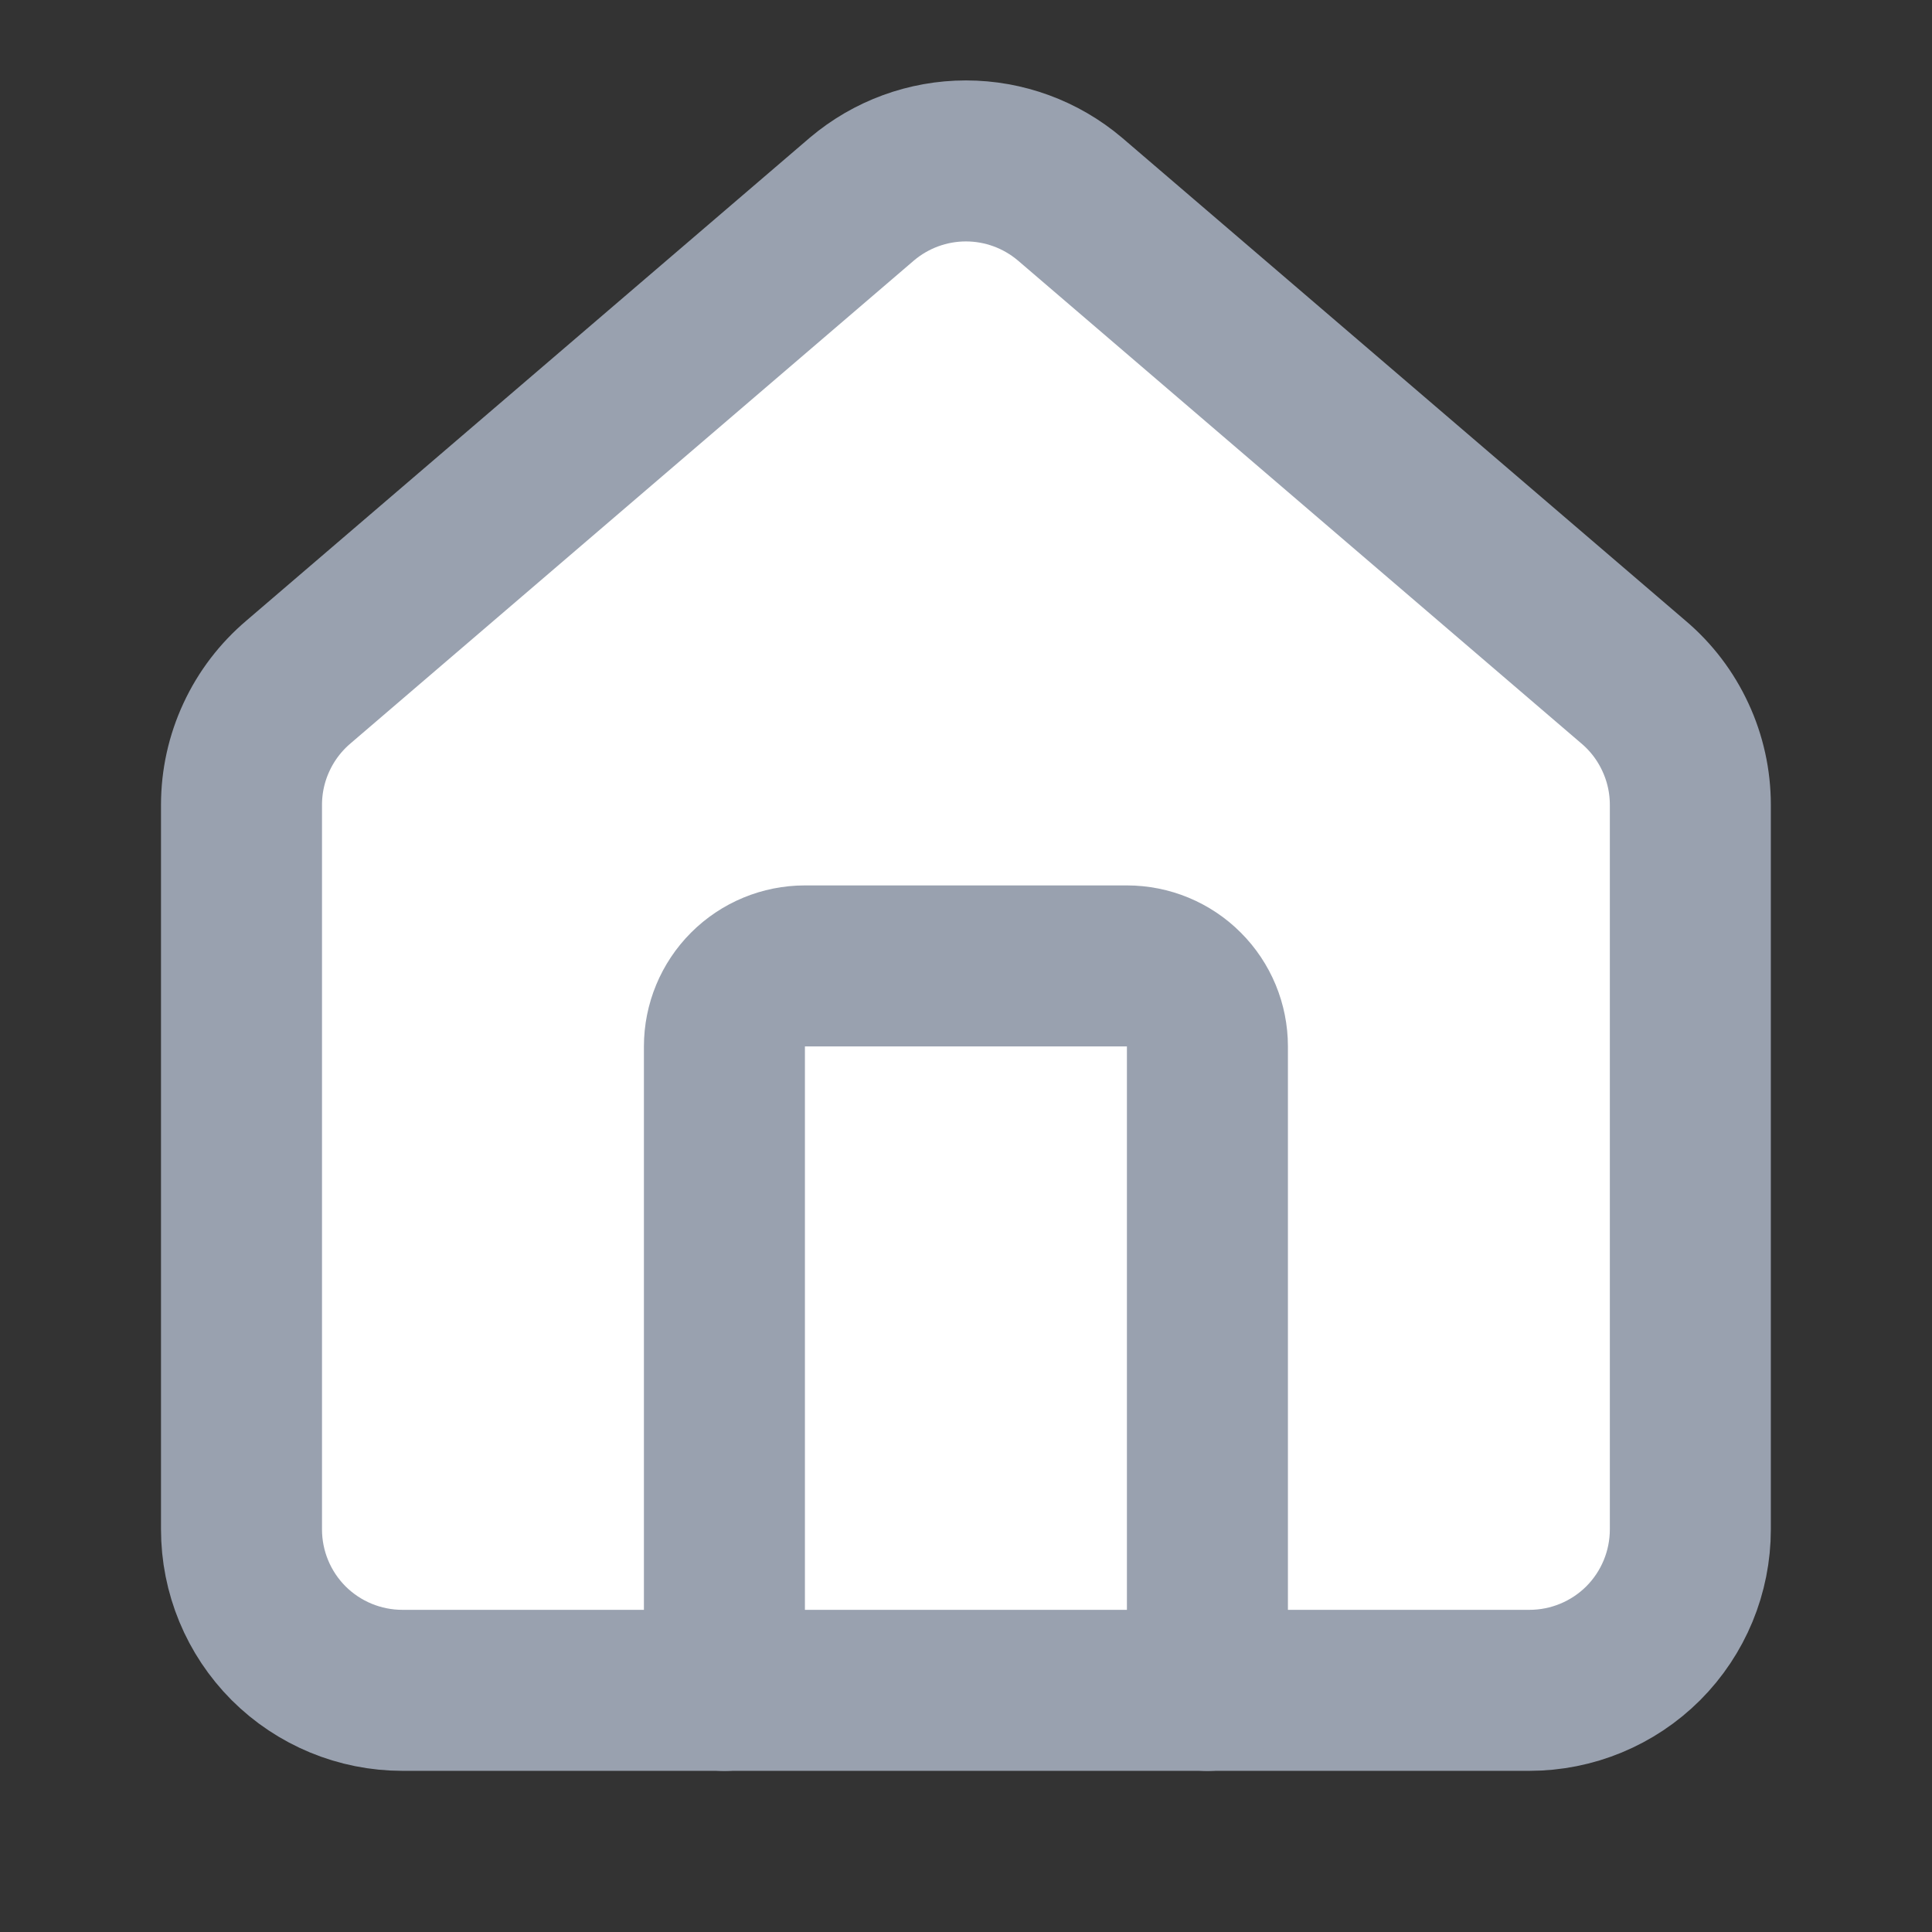
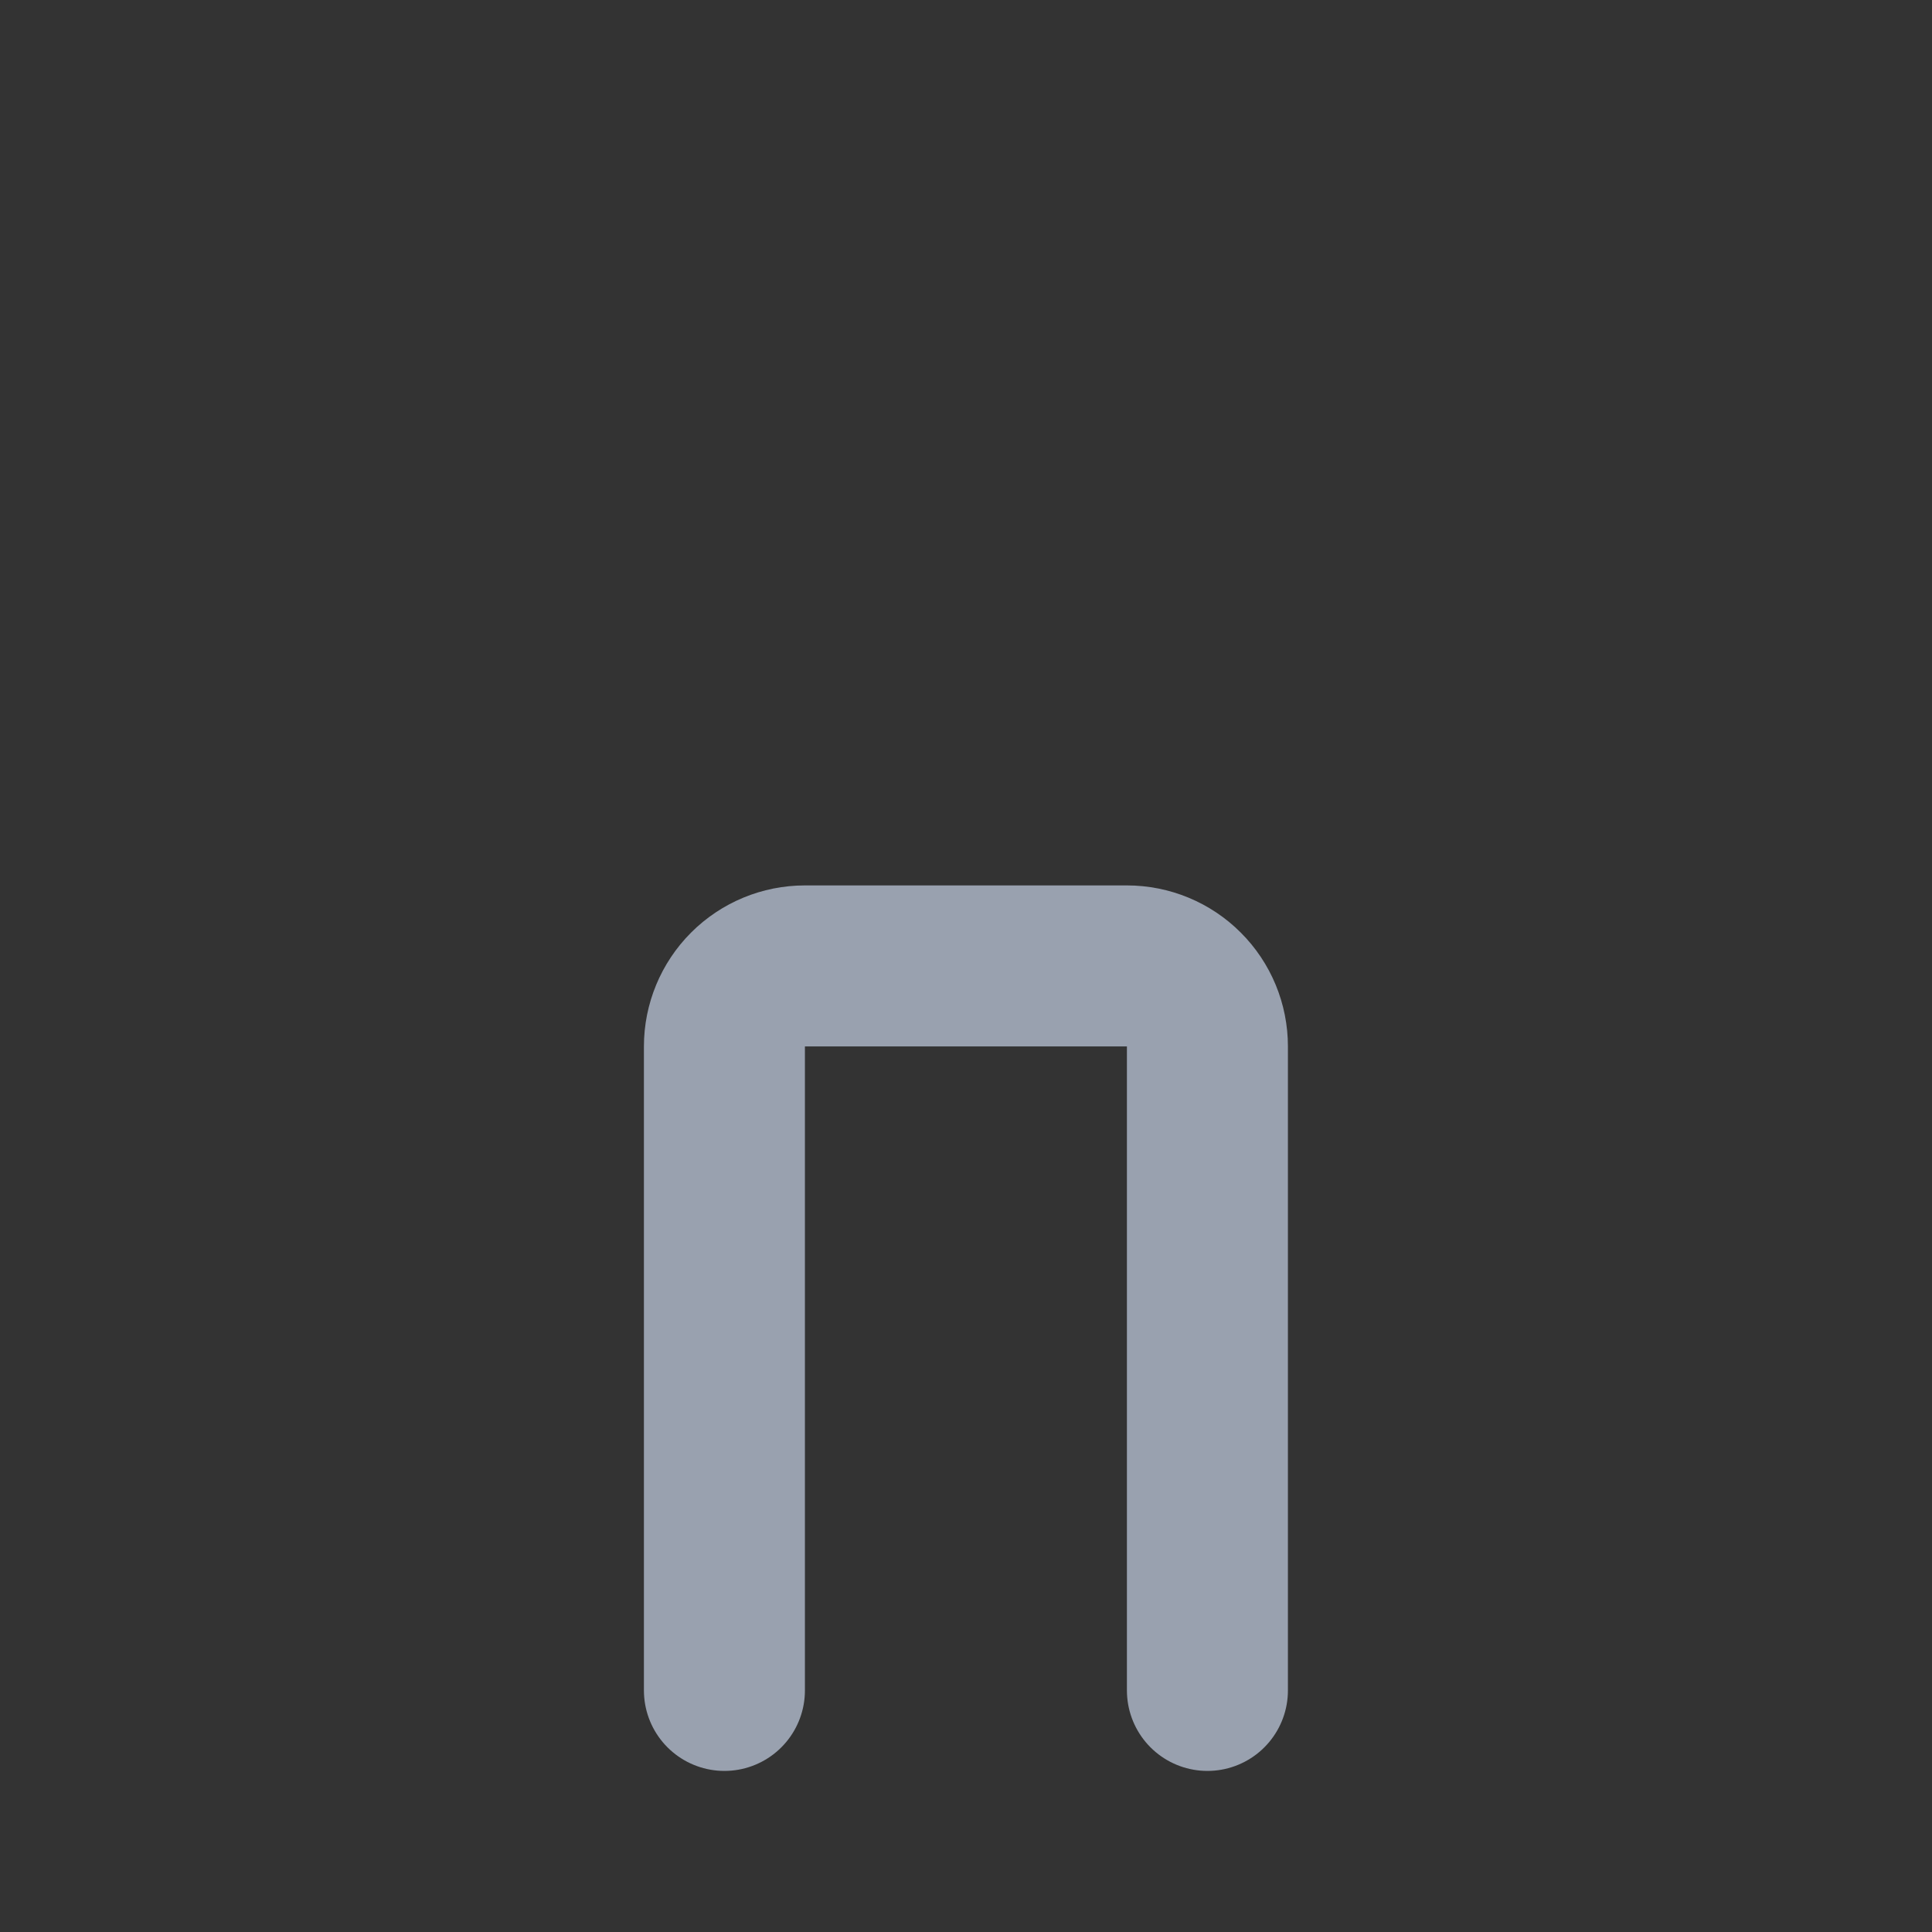
<svg xmlns="http://www.w3.org/2000/svg" width="24" height="24" viewBox="0 0 24 24" fill="none">
  <rect x="0" y="0" width="24" height="24" fill="#333333" stroke="none" />
-   <path d="M3 9.999C3 9.708 3.063 9.421 3.186 9.157C3.308 8.893 3.487 8.659 3.709 8.471L10.708 2.472C11.069 2.167 11.526 1.999 11.999 1.999C12.472 1.999 12.929 2.167 13.29 2.472L20.289 8.471C20.512 8.659 20.69 8.893 20.812 9.157C20.935 9.421 20.998 9.708 20.998 9.999V18.998C20.998 19.529 20.788 20.037 20.413 20.413C20.037 20.788 19.529 20.998 18.998 20.998H5C4.469 20.998 3.961 20.788 3.585 20.413C3.21 20.037 3 19.529 3 18.998V9.999Z" fill="white" stroke="#99A1AF" stroke-width="2" stroke-linecap="round" stroke-linejoin="round" />
  <path d="M14.999 20.999V12.999C14.999 12.734 14.894 12.479 14.706 12.292C14.519 12.104 14.264 11.999 13.999 11.999H9.999C9.734 11.999 9.48 12.104 9.292 12.292C9.105 12.479 8.999 12.734 8.999 12.999V20.999" stroke="#99A1AF" stroke-width="2" stroke-linecap="round" stroke-linejoin="round" />
</svg>